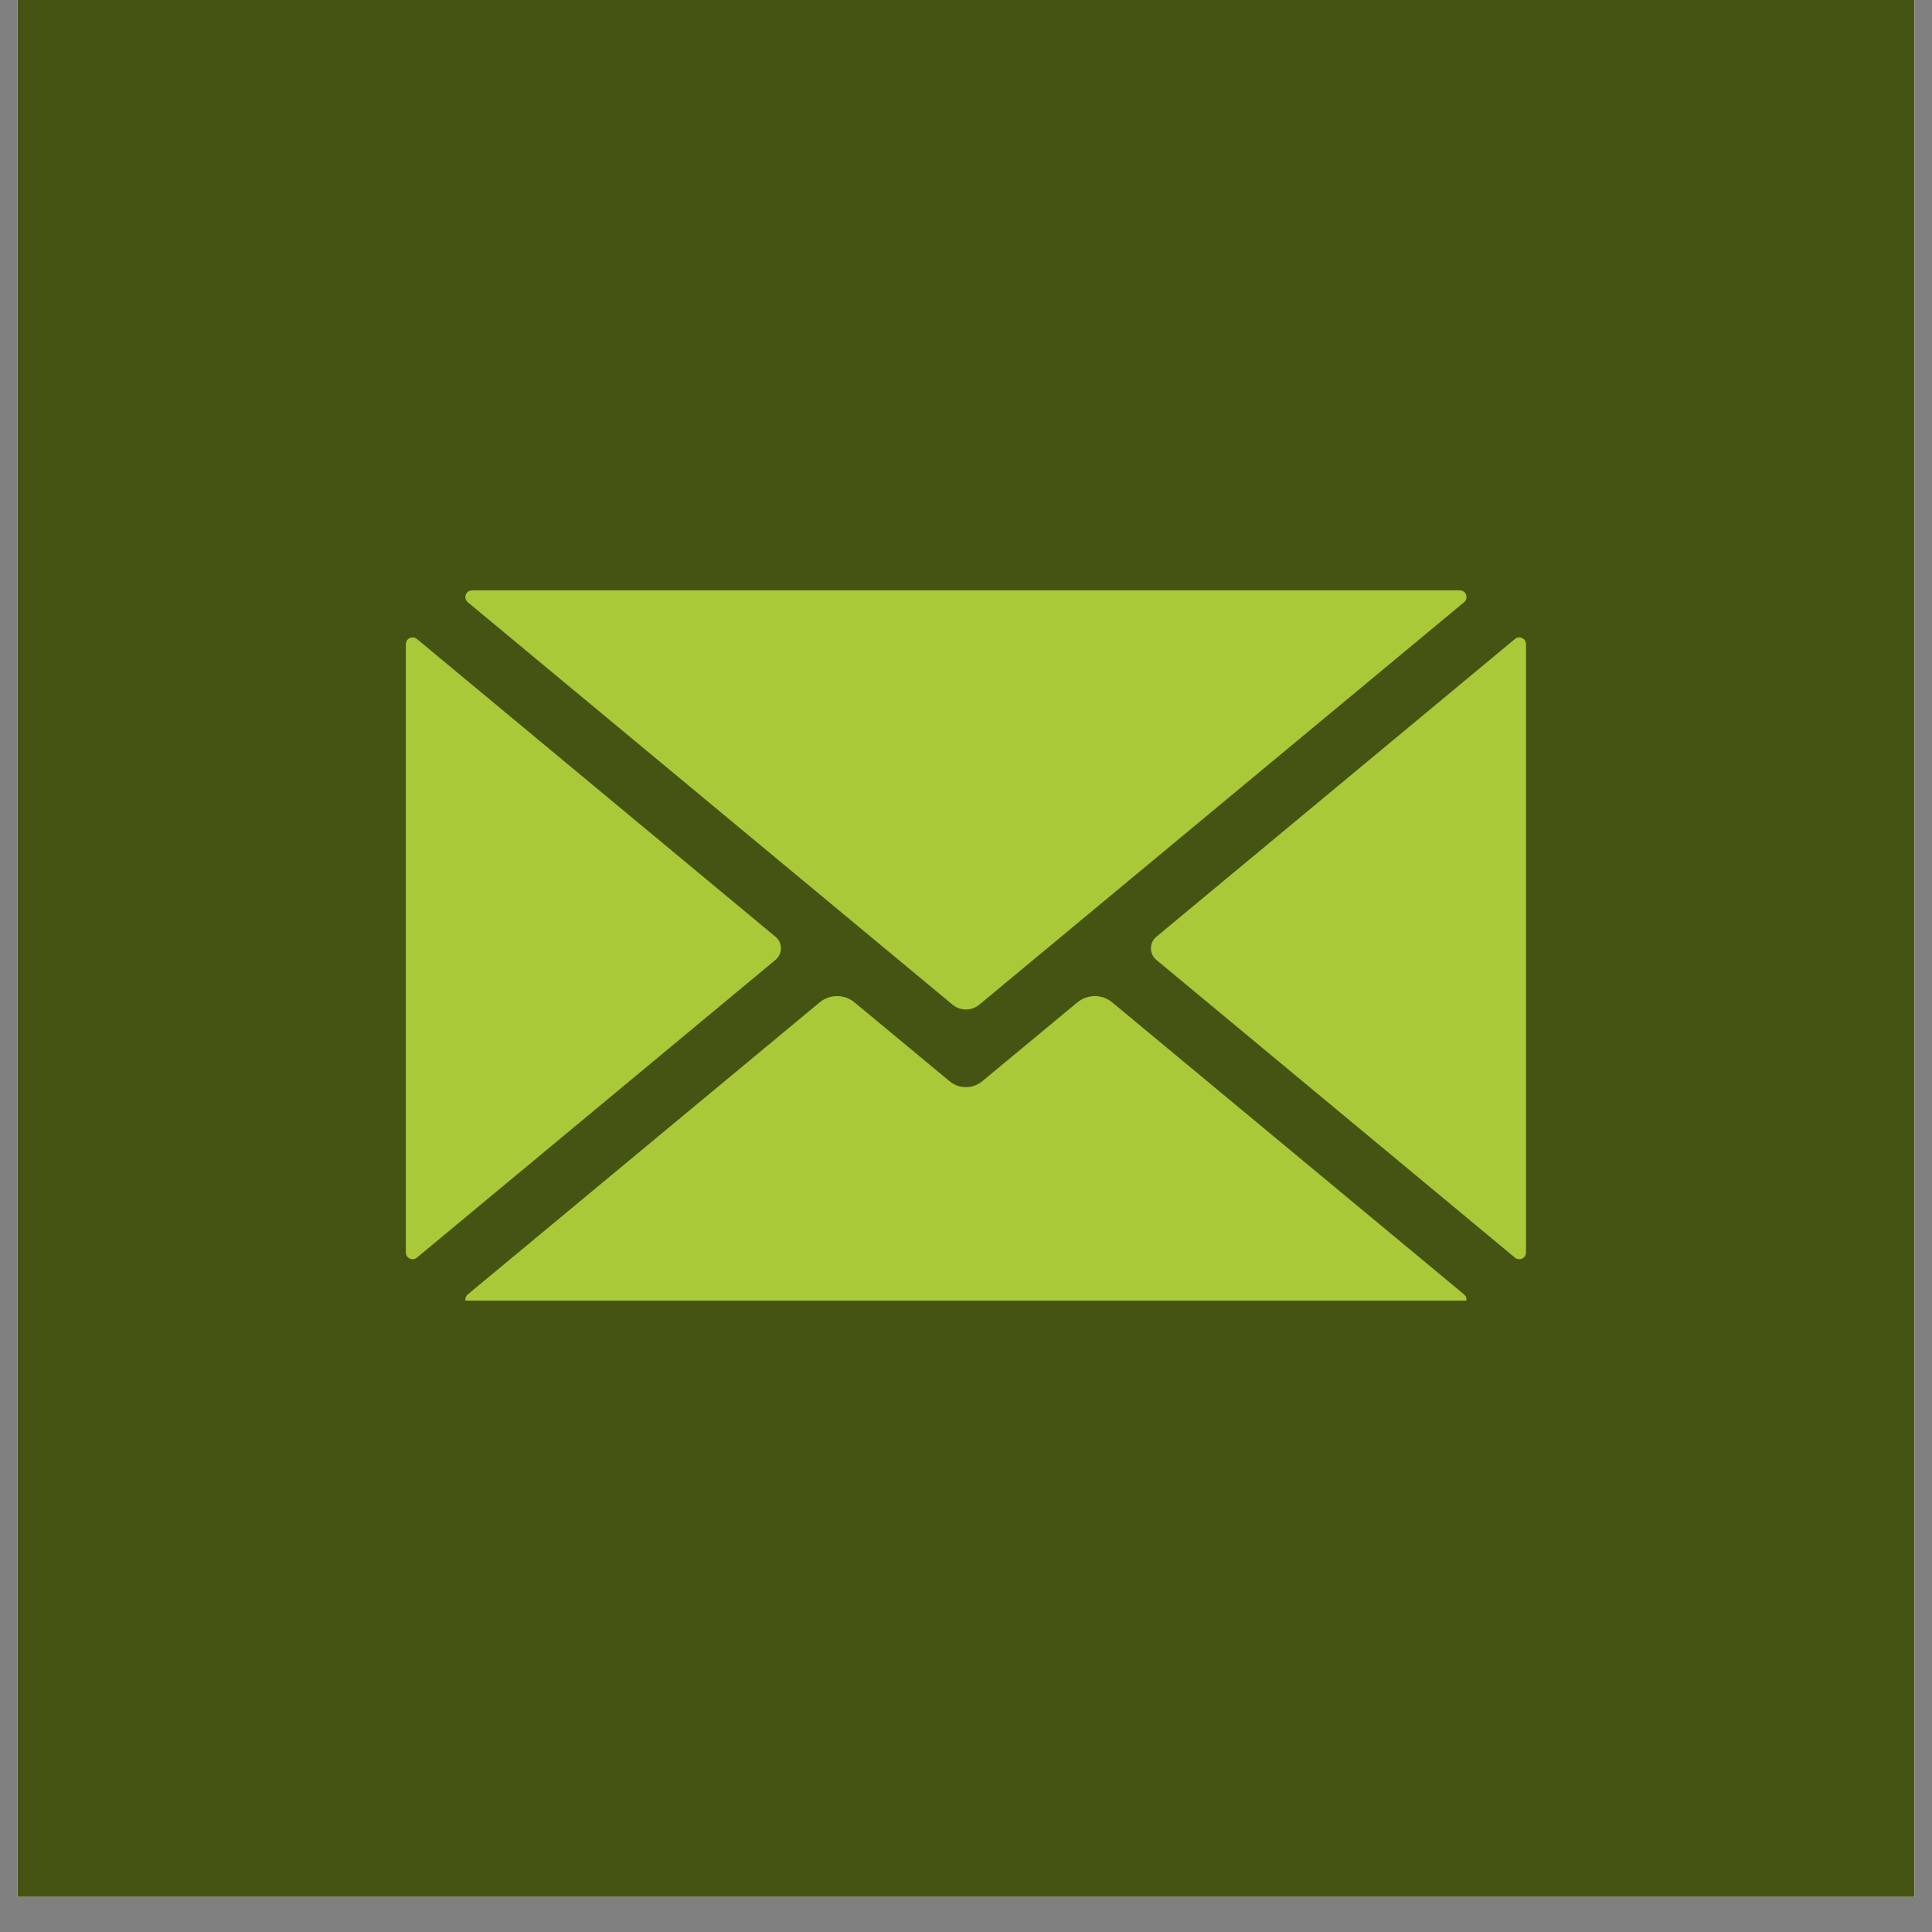
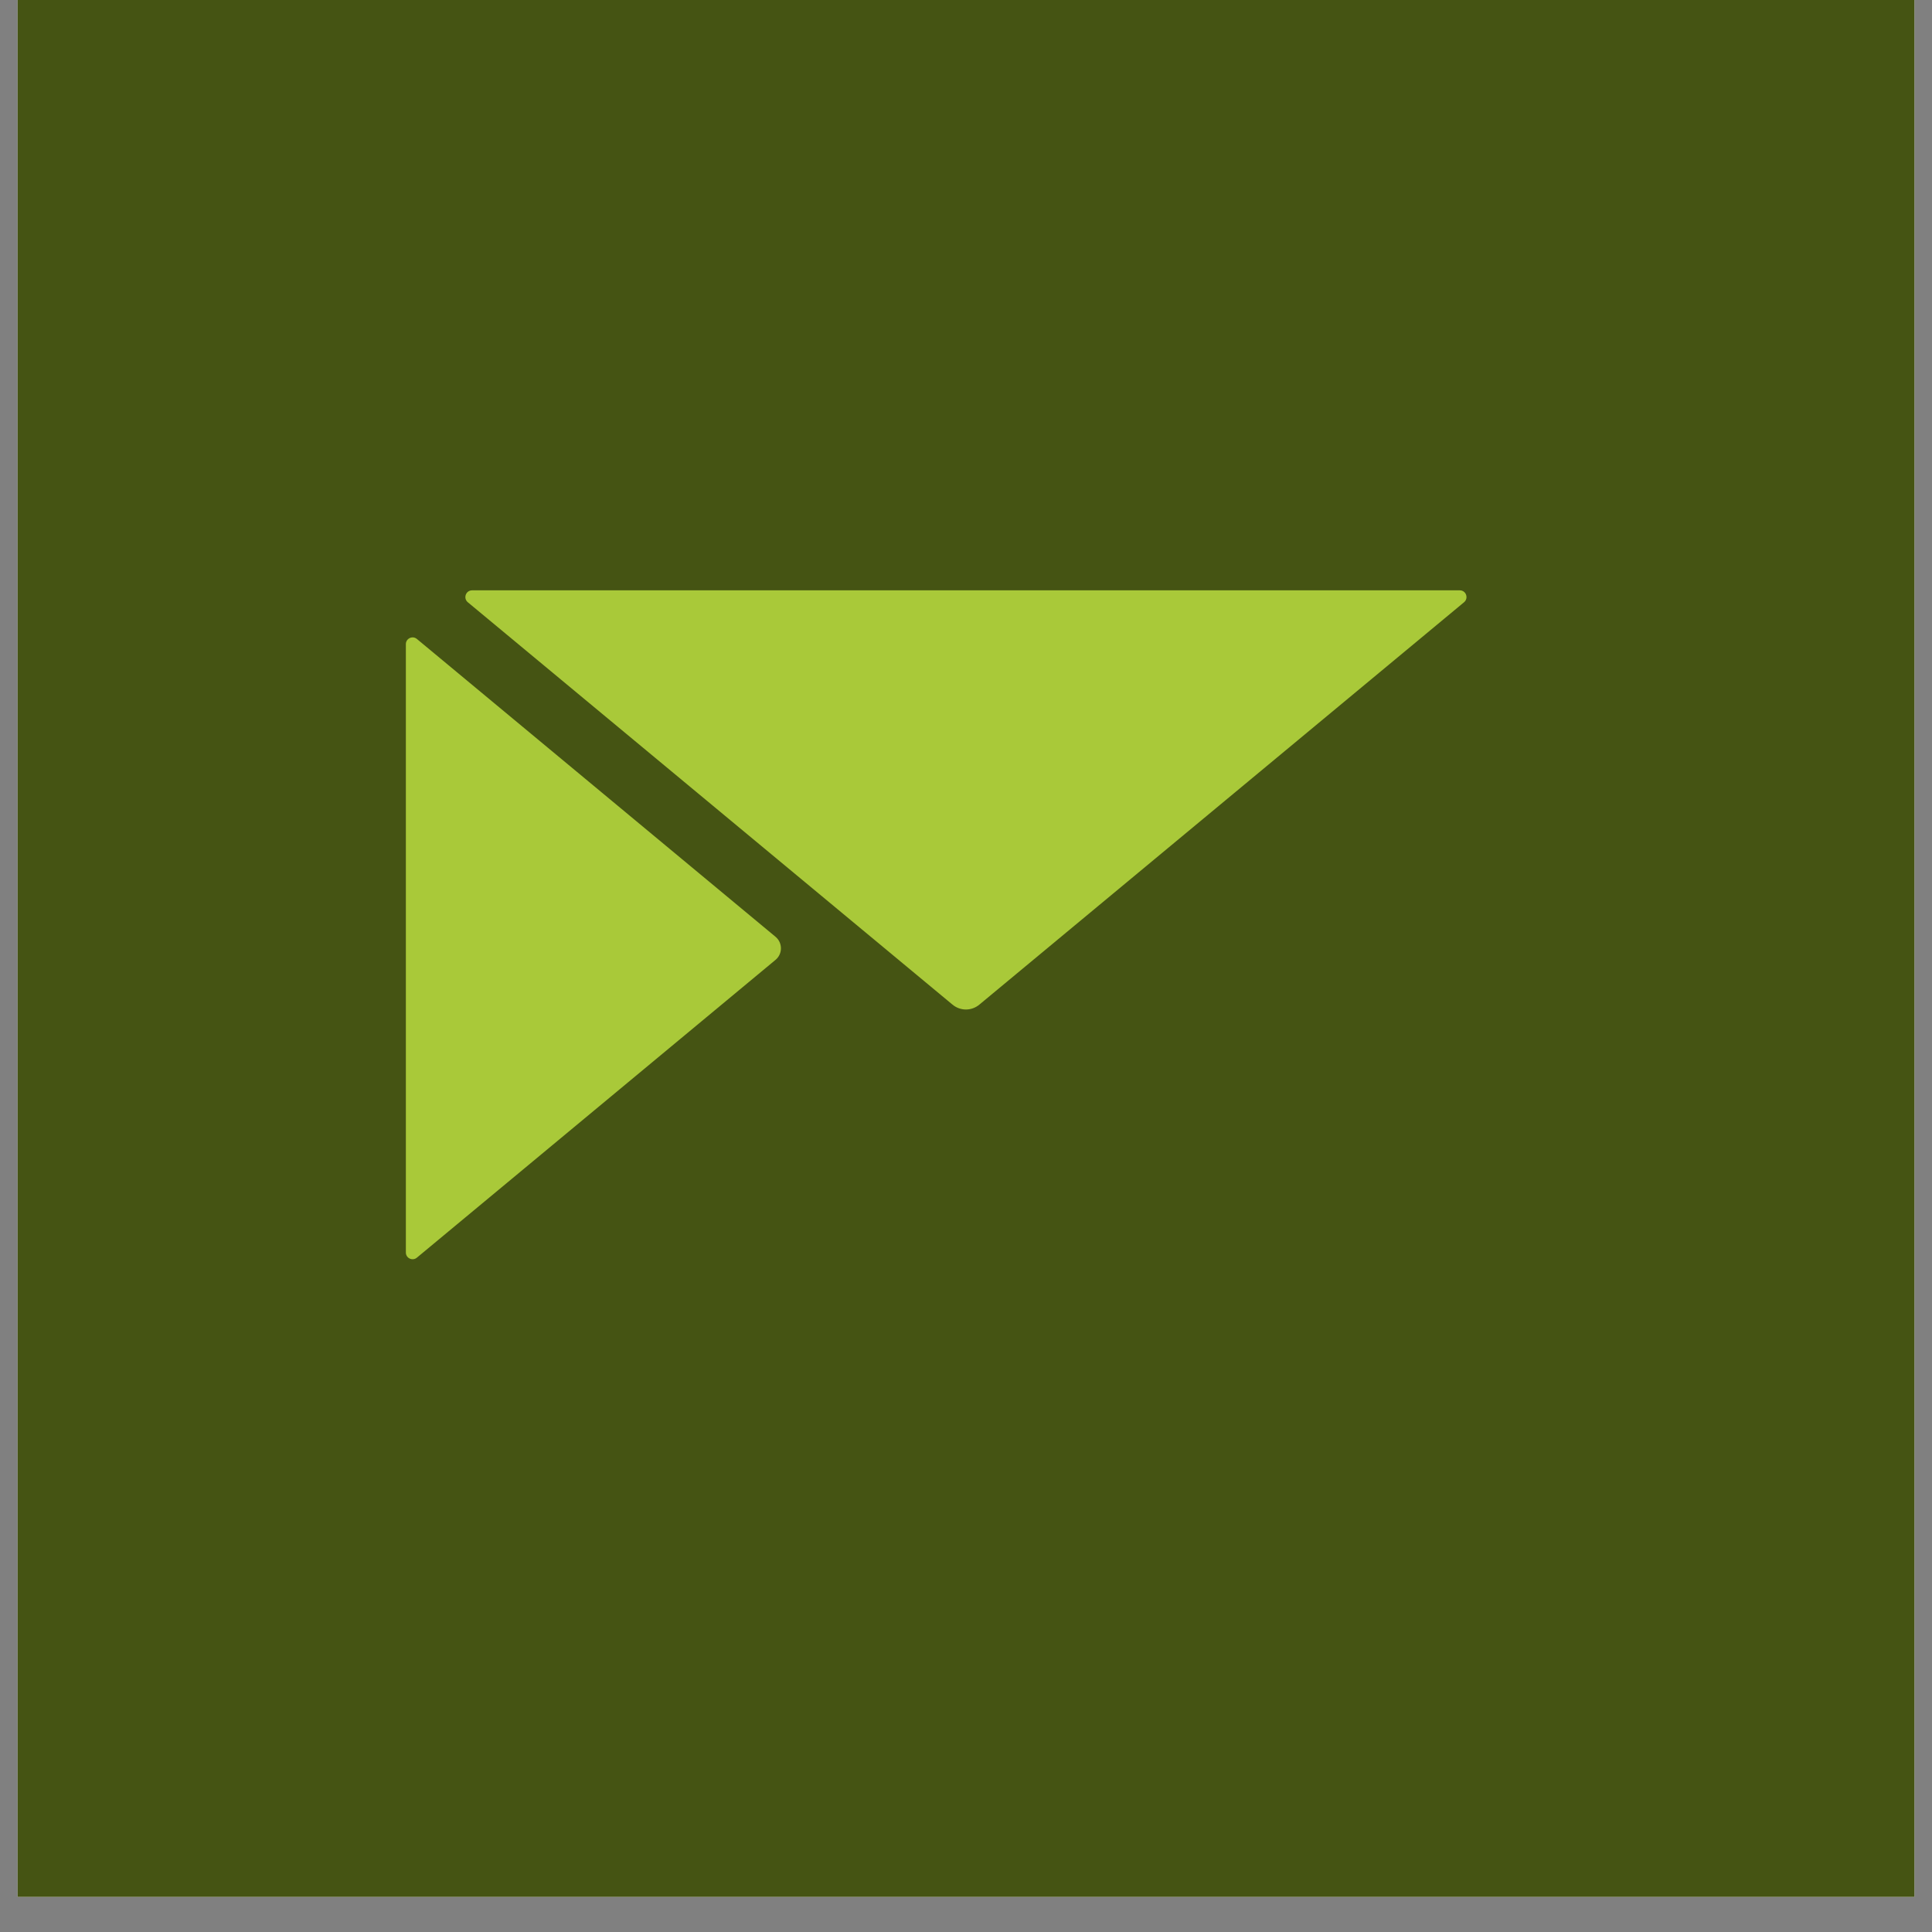
<svg xmlns="http://www.w3.org/2000/svg" width="72" zoomAndPan="magnify" viewBox="0 0 54 54" height="72" preserveAspectRatio="xMidYMid meet" version="1.0">
  <rect x="0" y="0" width="54" height="54" fill="#808080" stroke="none" />
  <defs>
    <clipPath id="8725377030">
      <path d="M 0.492 0 L 53.508 0 L 53.508 53.02 L 0.492 53.02 Z M 0.492 0 " clip-rule="nonzero" />
    </clipPath>
    <clipPath id="57e56ac141">
-       <path d="M 13 27 L 41 27 L 41 36.352 L 13 36.352 Z M 13 27 " clip-rule="nonzero" />
-     </clipPath>
+       </clipPath>
    <clipPath id="b4459372f3">
      <path d="M 11.34 17 L 22 17 L 22 36 L 11.34 36 Z M 11.34 17 " clip-rule="nonzero" />
    </clipPath>
    <clipPath id="9c356d3ba9">
      <path d="M 13 16.469 L 41 16.469 L 41 29 L 13 29 Z M 13 16.469 " clip-rule="nonzero" />
    </clipPath>
  </defs>
  <g clip-path="url(#8725377030)">
    <path fill="#ffffff" d="M 0.492 0 L 53.508 0 L 53.508 53.02 L 0.492 53.02 Z M 0.492 0 " fill-opacity="1" fill-rule="nonzero" />
-     <path fill="#ffffff" d="M 0.492 0 L 53.508 0 L 53.508 53.02 L 0.492 53.02 Z M 0.492 0 " fill-opacity="1" fill-rule="nonzero" />
    <path fill="#455413" d="M 0.492 0 L 53.508 0 L 53.508 53.02 L 0.492 53.02 Z M 0.492 0 " fill-opacity="1" fill-rule="nonzero" />
  </g>
  <g clip-path="url(#57e56ac141)">
-     <path fill="#a9c939" d="M 40.922 36.18 L 31.094 28.023 C 30.809 27.781 30.391 27.781 30.105 28.023 L 27.457 30.219 C 27.191 30.441 26.805 30.441 26.539 30.219 L 23.891 28.023 C 23.605 27.781 23.188 27.781 22.902 28.023 L 13.074 36.18 C 12.941 36.293 13.02 36.512 13.195 36.512 L 40.801 36.512 C 40.977 36.512 41.055 36.293 40.922 36.18 " fill-opacity="1" fill-rule="nonzero" />
-   </g>
+     </g>
  <g clip-path="url(#b4459372f3)">
    <path fill="#a9c939" d="M 21.672 26.18 L 11.652 17.859 C 11.531 17.758 11.344 17.844 11.344 18.004 L 11.344 35.008 C 11.344 35.168 11.531 35.254 11.652 35.152 L 21.672 26.832 C 21.879 26.664 21.879 26.348 21.672 26.18 " fill-opacity="1" fill-rule="nonzero" />
  </g>
  <g clip-path="url(#9c356d3ba9)">
    <path fill="#a9c939" d="M 13.074 16.832 L 26.621 28.078 C 26.84 28.262 27.156 28.262 27.375 28.078 L 40.922 16.832 C 41.055 16.719 40.977 16.5 40.801 16.5 L 13.195 16.5 C 13.02 16.5 12.941 16.719 13.074 16.832 " fill-opacity="1" fill-rule="nonzero" />
  </g>
-   <path fill="#a9c939" d="M 42.344 17.859 L 32.324 26.18 C 32.117 26.348 32.117 26.664 32.324 26.832 L 42.344 35.152 C 42.465 35.254 42.652 35.168 42.652 35.008 L 42.652 18.004 C 42.652 17.844 42.465 17.758 42.344 17.859 " fill-opacity="1" fill-rule="nonzero" />
</svg>